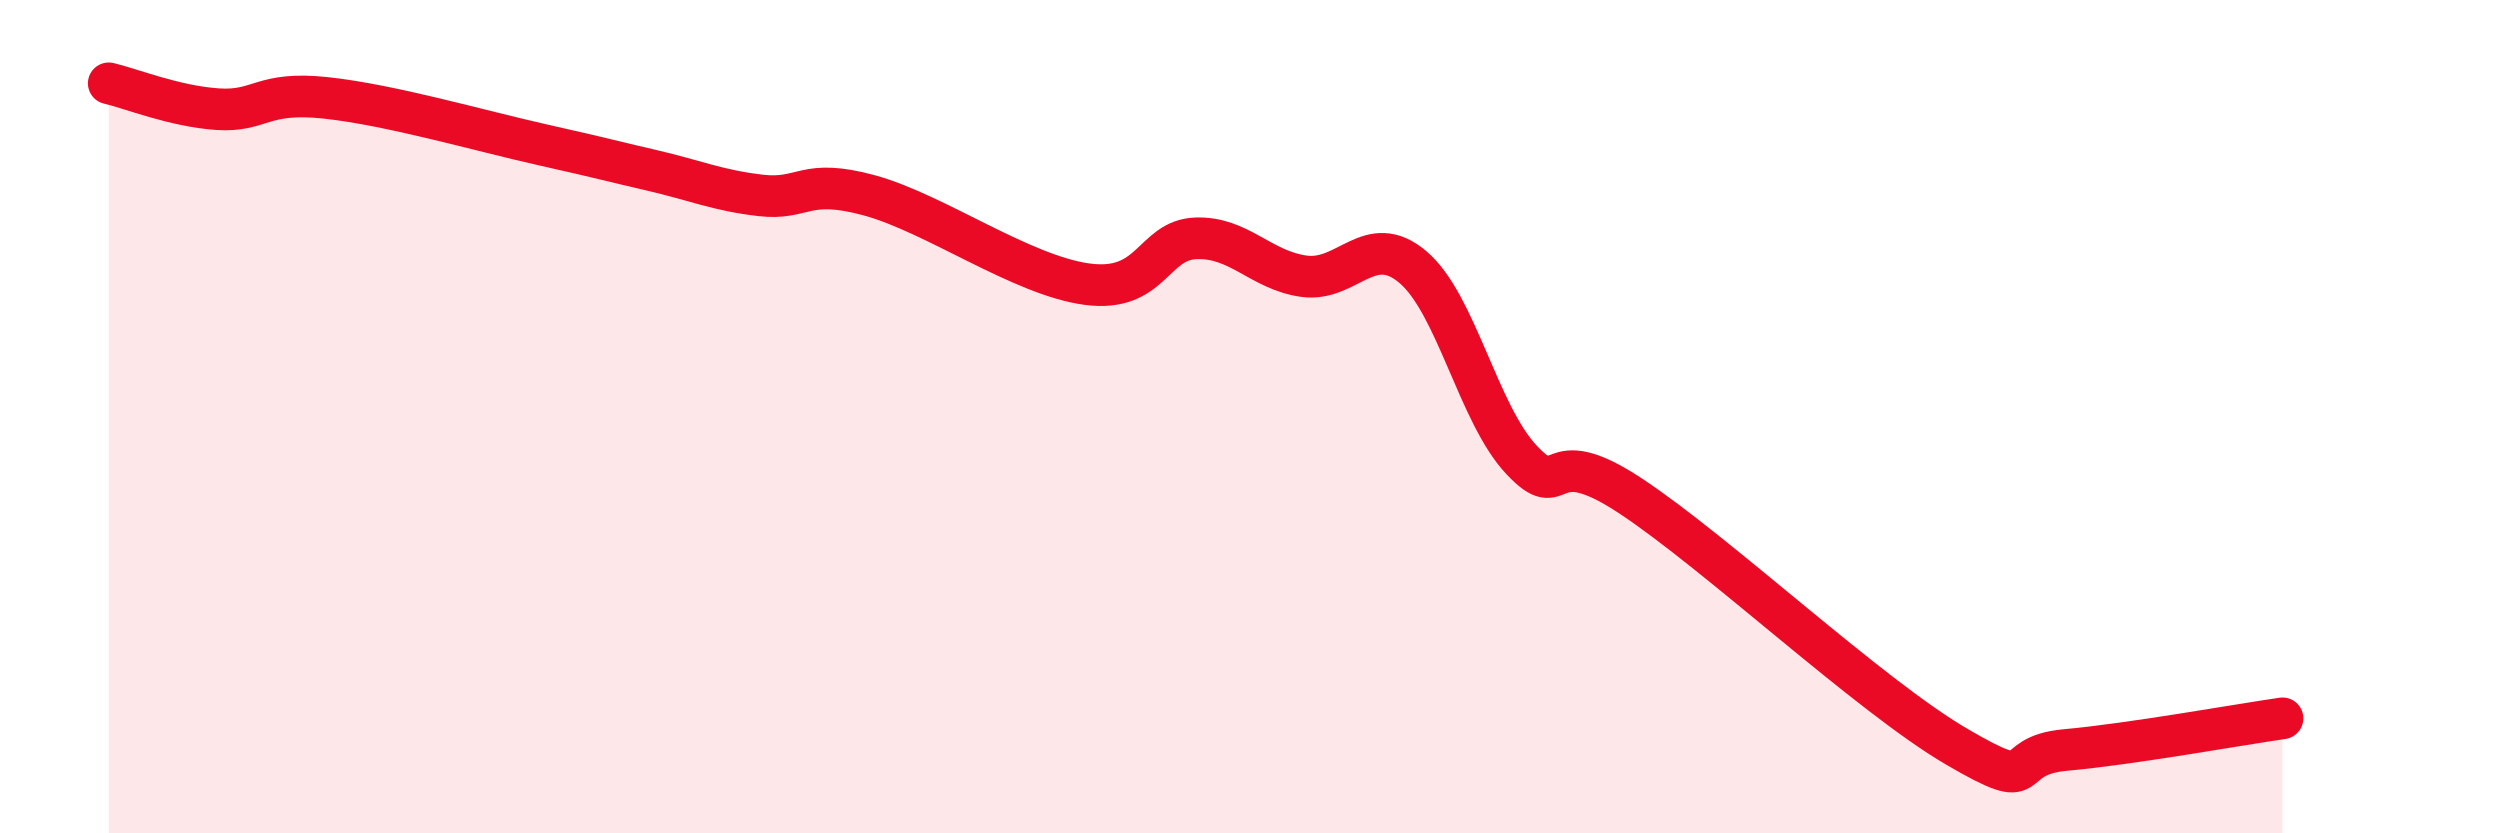
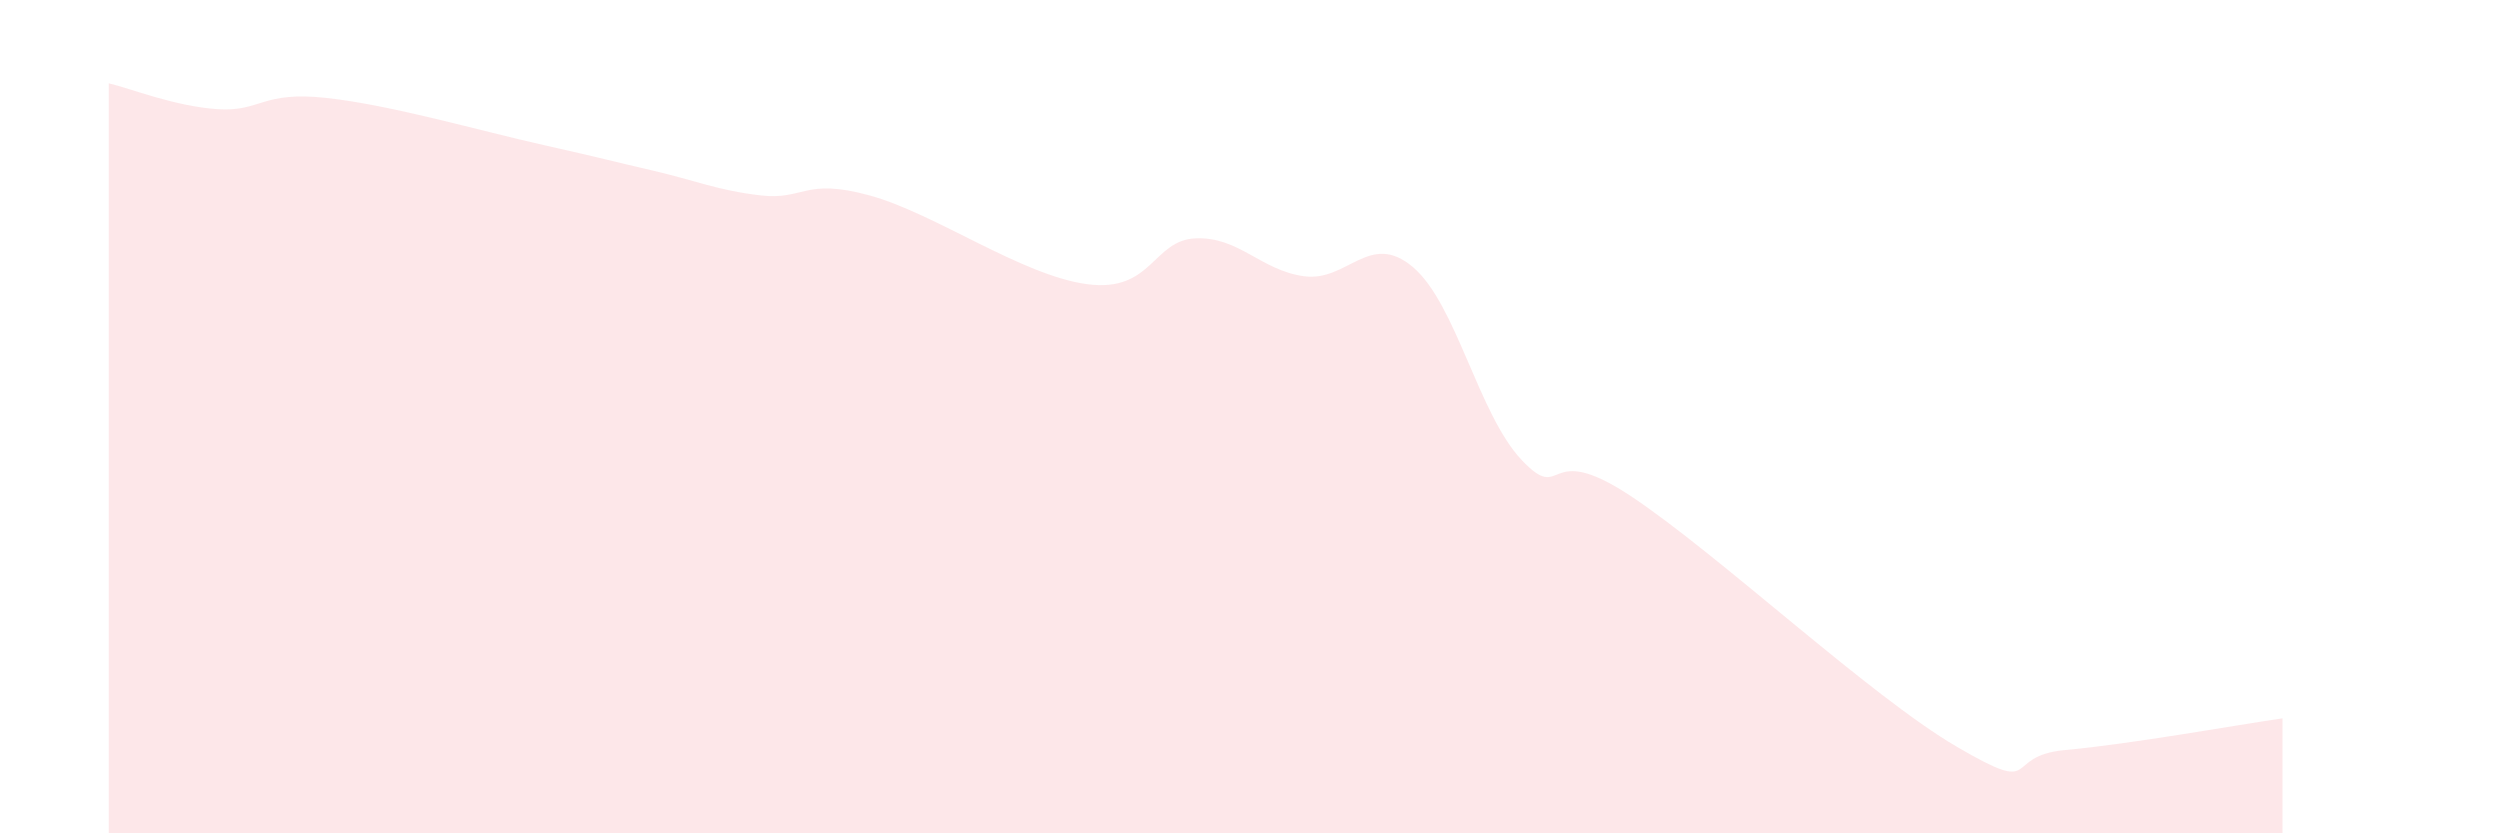
<svg xmlns="http://www.w3.org/2000/svg" width="60" height="20" viewBox="0 0 60 20">
  <path d="M 2.61,2 C 3.13,2.12 4.18,2.55 5.22,2.62 C 6.26,2.69 6.27,2.18 7.83,2.35 C 9.39,2.52 11.48,3.13 13.04,3.48 C 14.6,3.83 14.61,3.85 15.65,4.09 C 16.69,4.33 17.22,4.57 18.26,4.69 C 19.3,4.81 19.3,4.26 20.87,4.69 C 22.44,5.12 24.52,6.61 26.09,6.82 C 27.66,7.03 27.66,5.76 28.7,5.72 C 29.74,5.68 30.26,6.49 31.3,6.63 C 32.34,6.77 32.87,5.53 33.91,6.41 C 34.95,7.29 35.48,9.94 36.52,11.04 C 37.56,12.14 37.04,10.52 39.13,11.9 C 41.22,13.28 44.87,16.7 46.96,17.92 C 49.05,19.14 48.01,18.14 49.57,18 C 51.13,17.86 53.74,17.39 54.78,17.24L54.78 20L2.61 20Z" fill="#EB0A25" opacity="0.1" stroke-linecap="round" stroke-linejoin="round" />
-   <path d="M 2.61,2 C 3.13,2.12 4.18,2.55 5.22,2.62 C 6.26,2.69 6.27,2.18 7.83,2.35 C 9.39,2.52 11.48,3.13 13.04,3.48 C 14.6,3.83 14.61,3.85 15.65,4.09 C 16.69,4.33 17.22,4.57 18.26,4.69 C 19.3,4.81 19.3,4.26 20.87,4.69 C 22.44,5.12 24.52,6.61 26.09,6.82 C 27.66,7.03 27.66,5.76 28.7,5.72 C 29.74,5.68 30.26,6.49 31.3,6.63 C 32.34,6.77 32.87,5.53 33.91,6.41 C 34.95,7.29 35.48,9.94 36.52,11.04 C 37.56,12.14 37.04,10.52 39.13,11.9 C 41.22,13.28 44.87,16.7 46.96,17.92 C 49.05,19.14 48.01,18.14 49.57,18 C 51.13,17.86 53.74,17.39 54.78,17.24" stroke="#EB0A25" stroke-width="1" fill="none" stroke-linecap="round" stroke-linejoin="round" />
</svg>